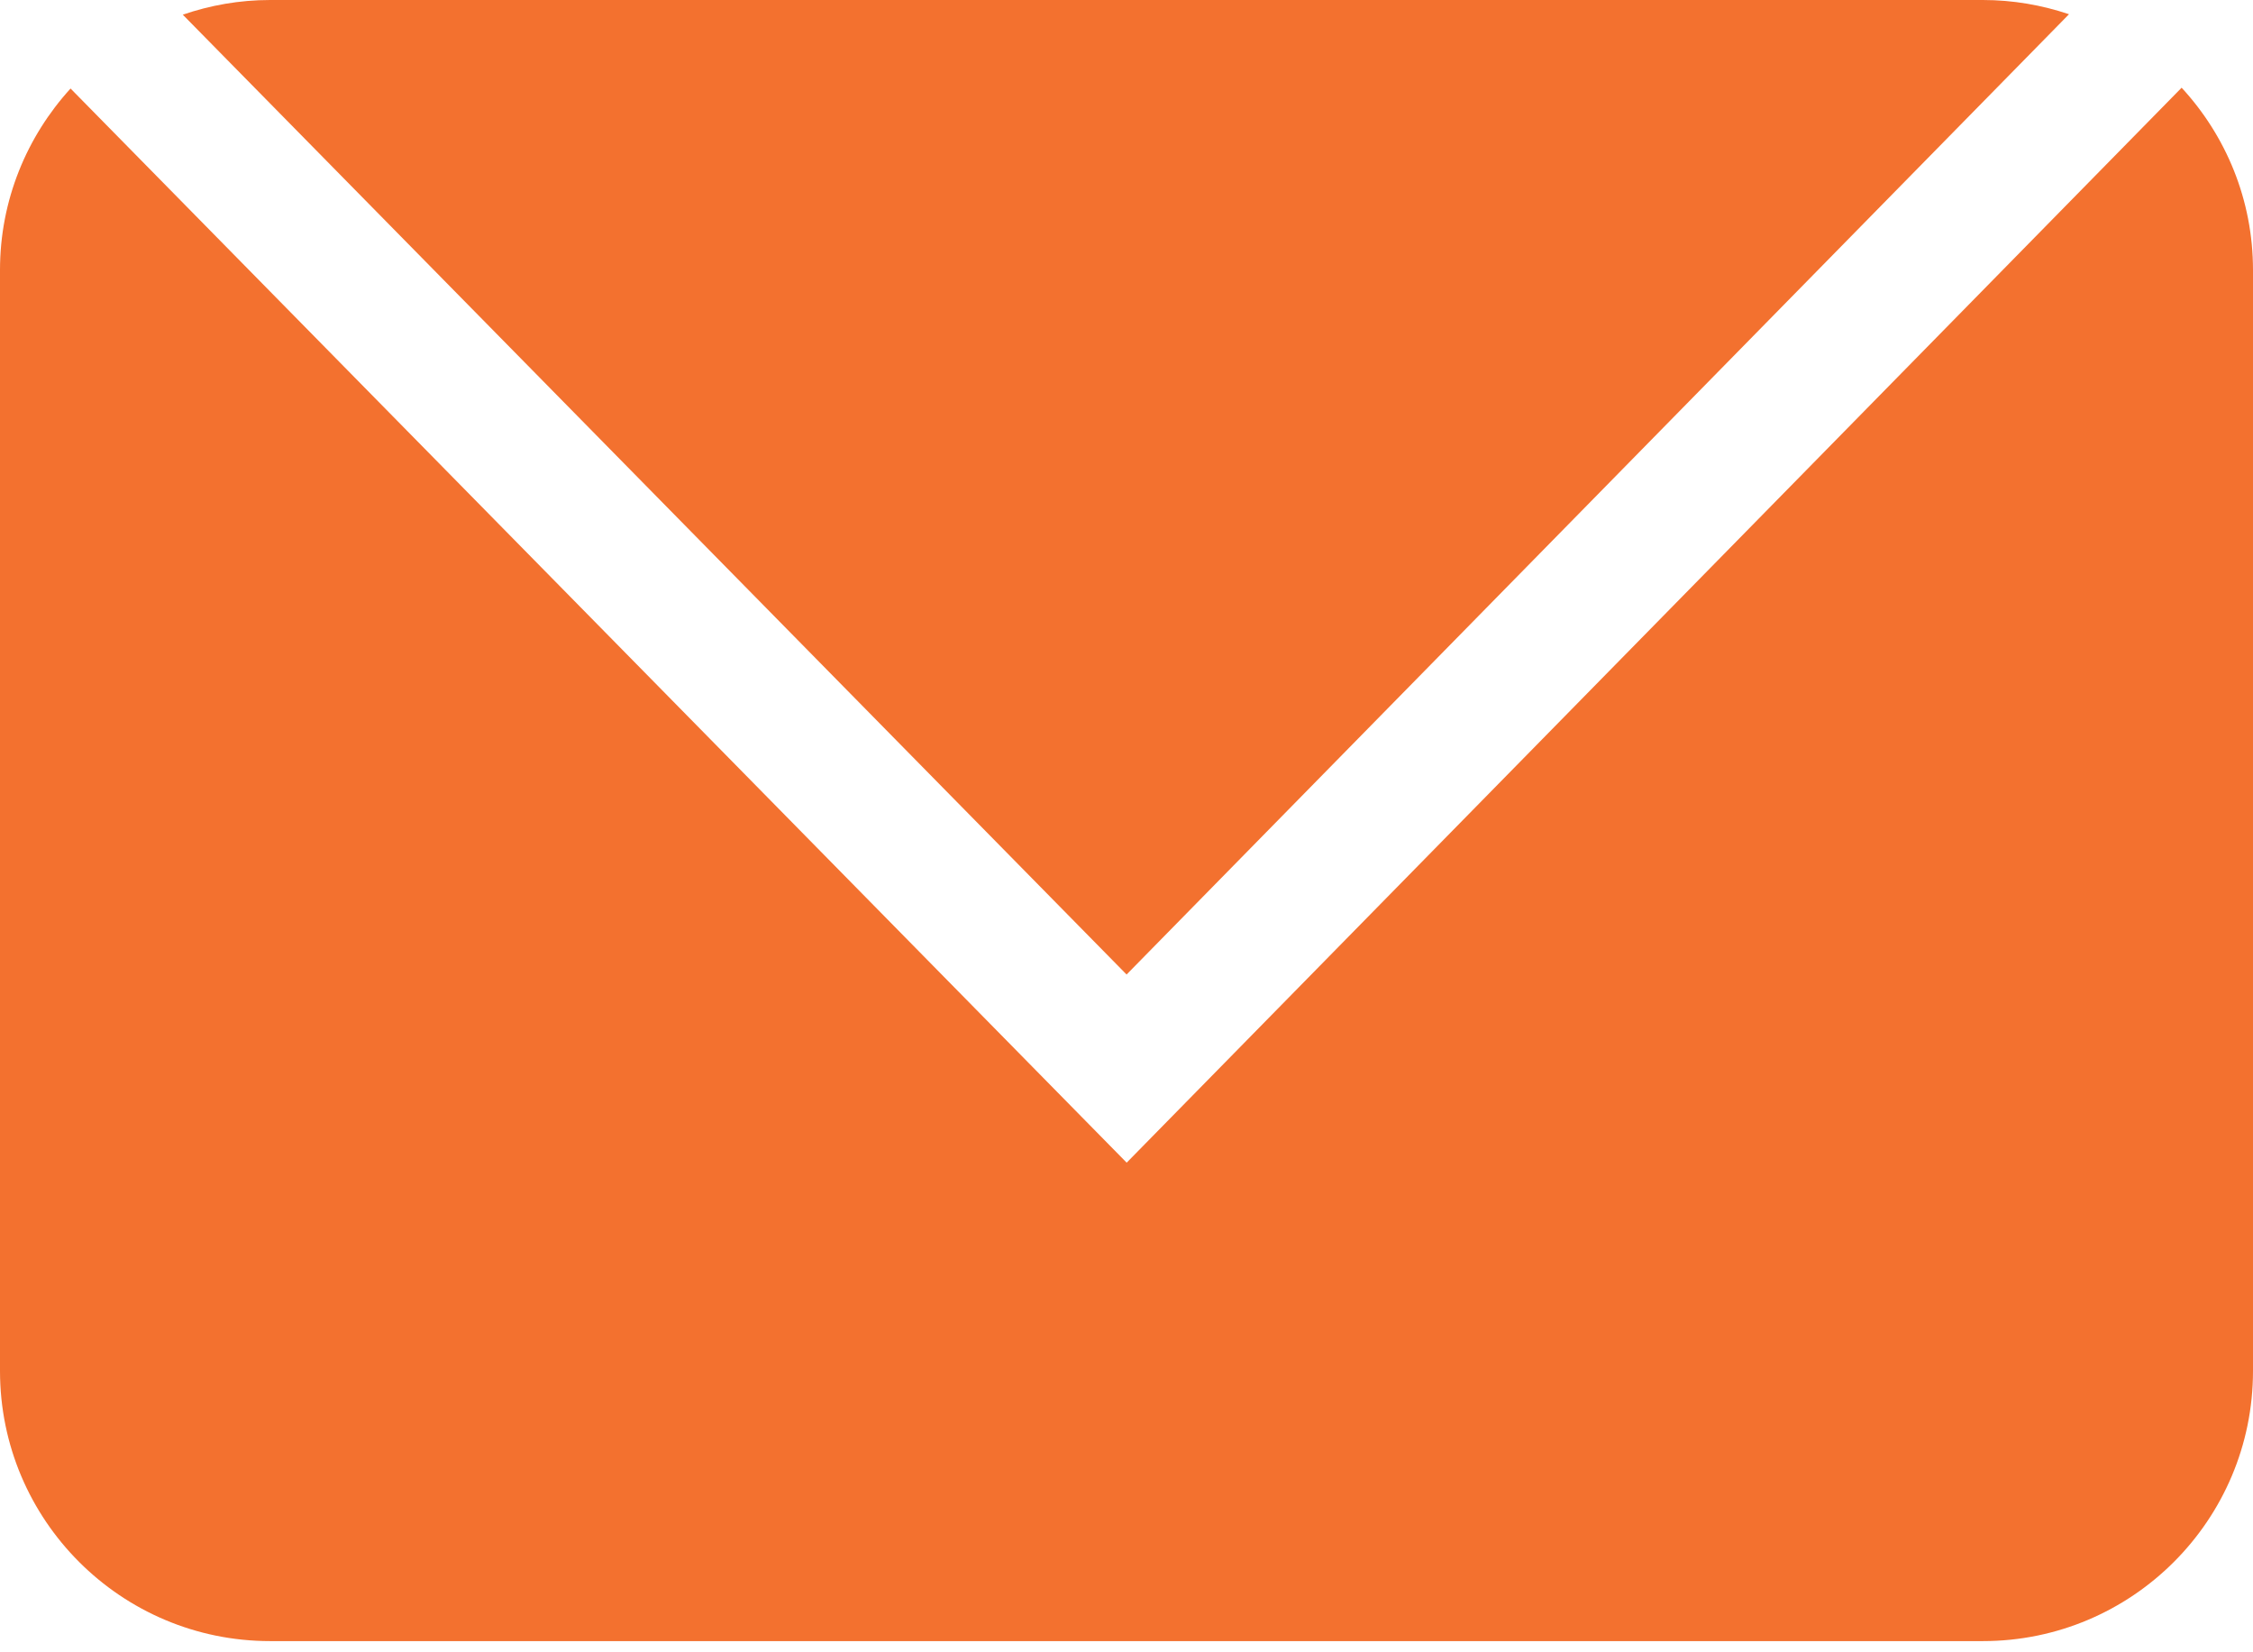
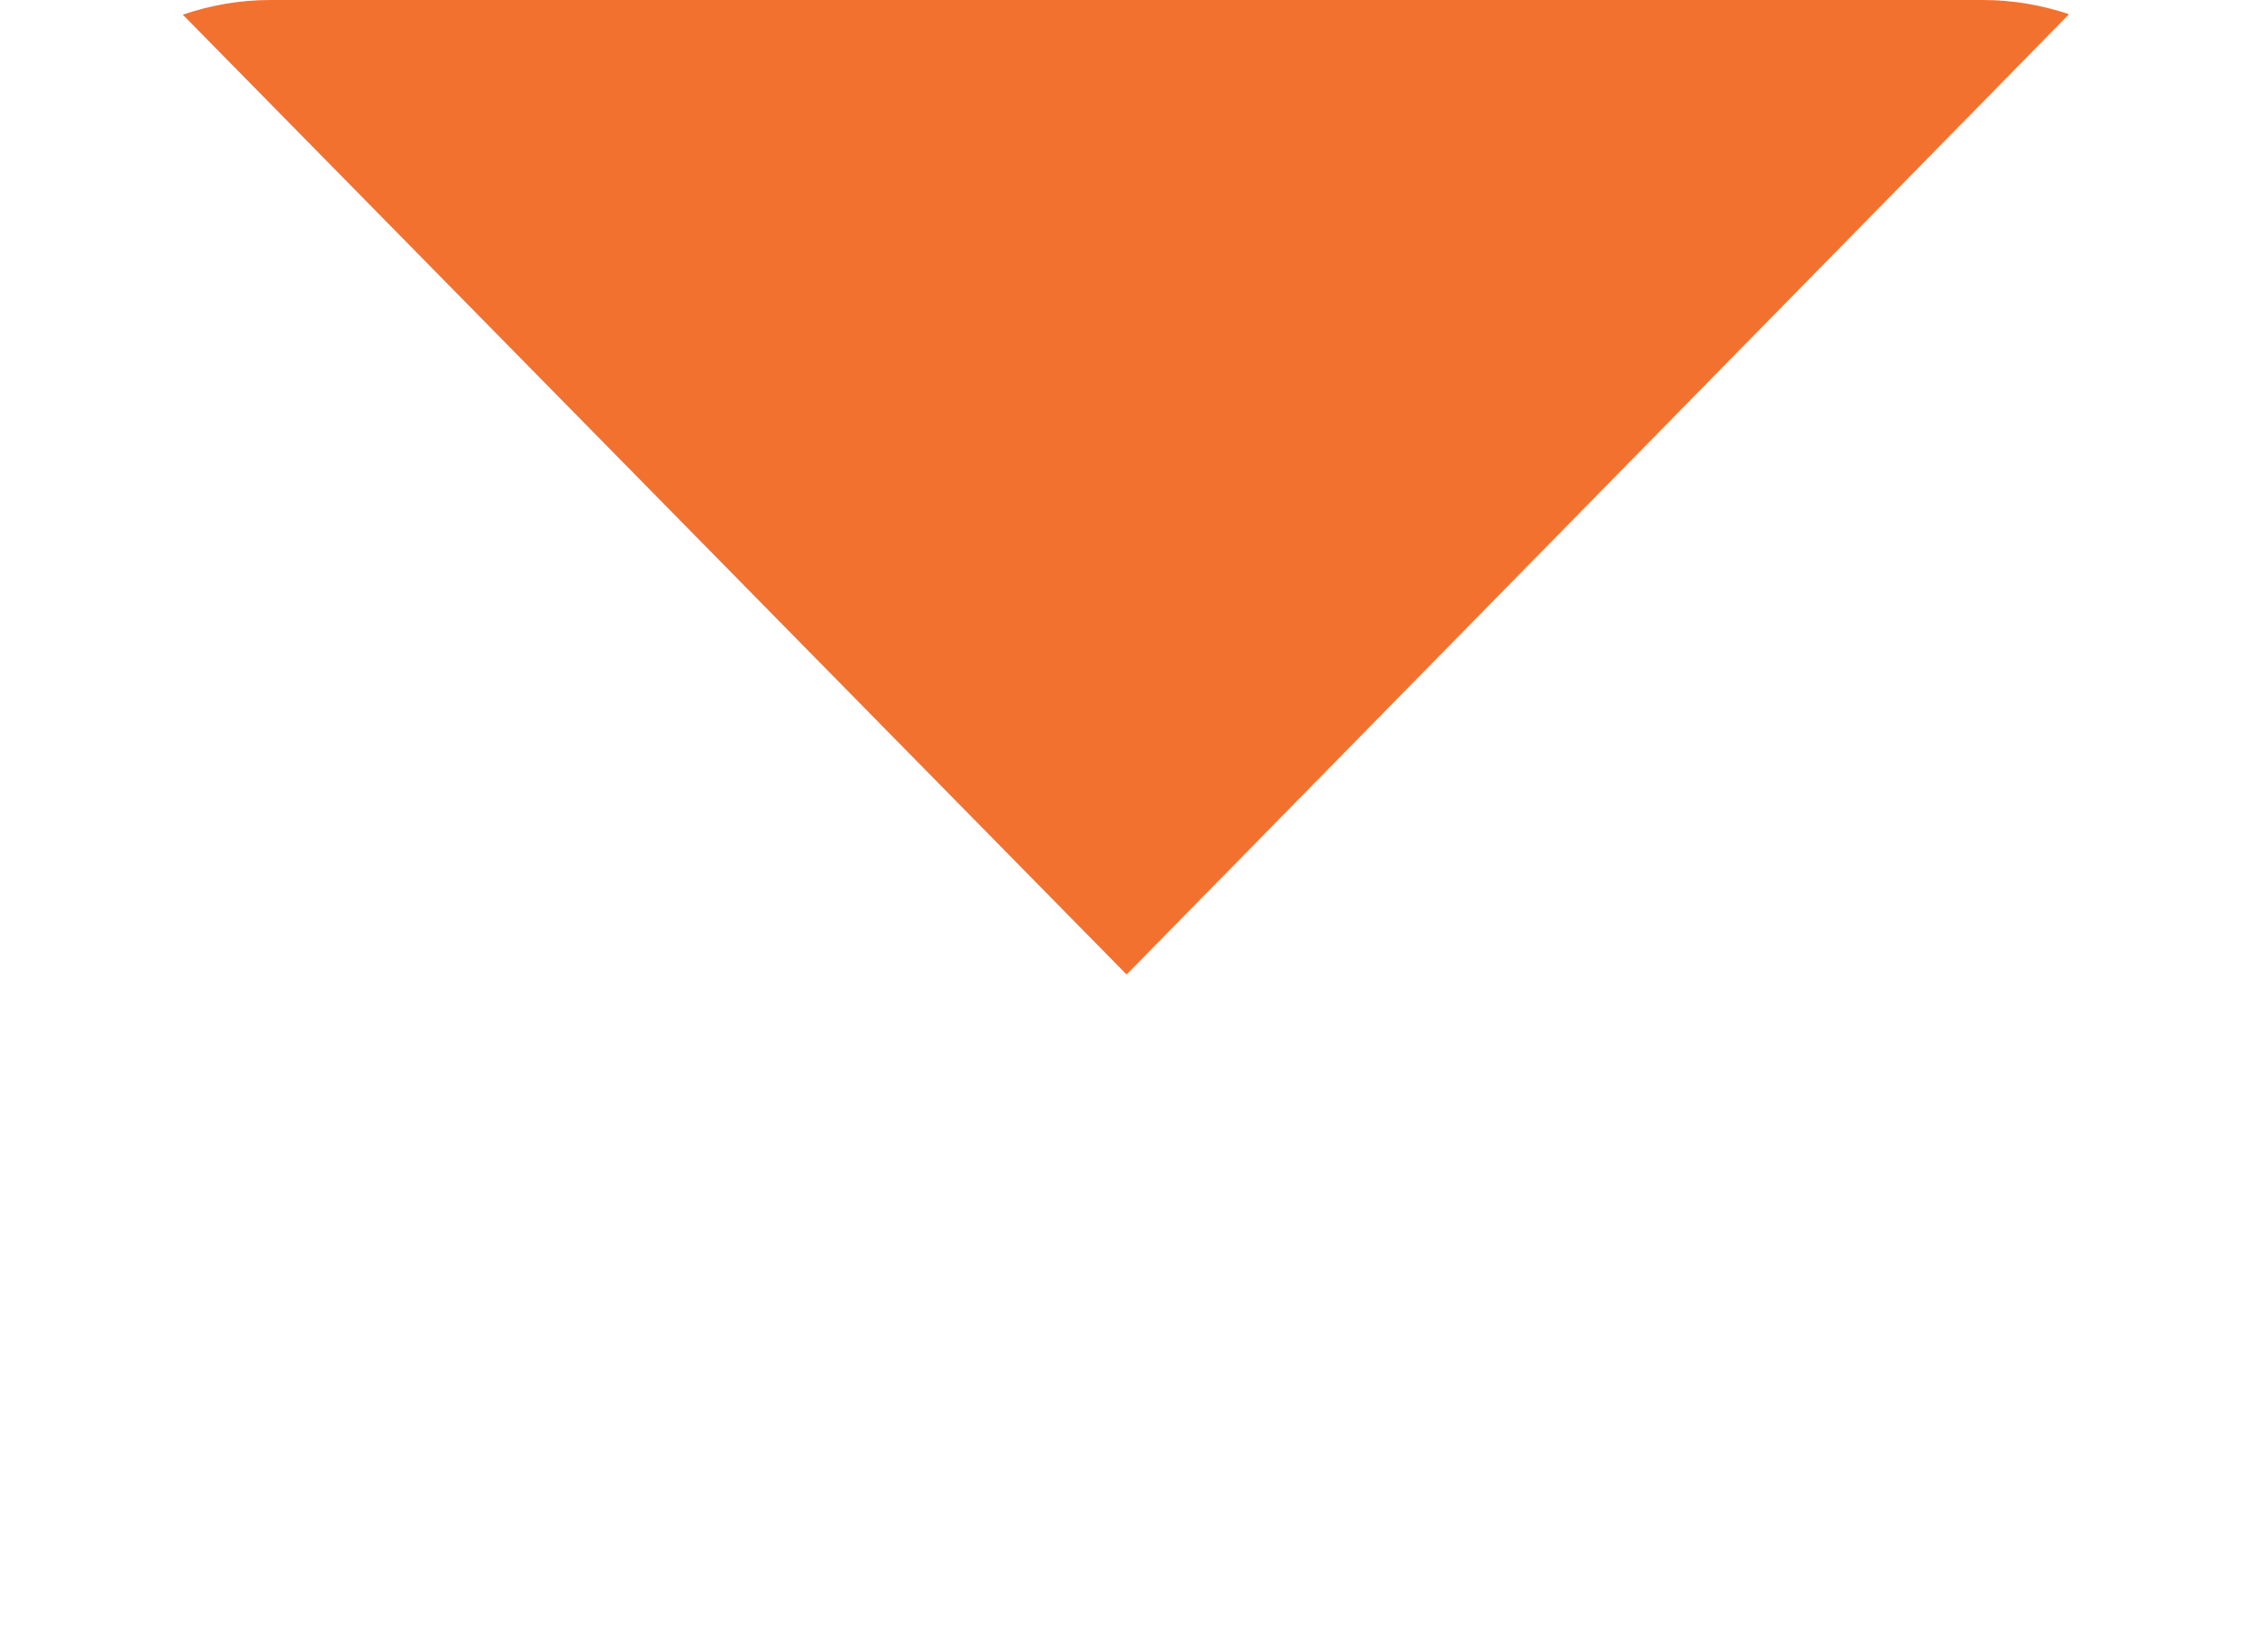
<svg xmlns="http://www.w3.org/2000/svg" width="105" height="77" viewBox="0 0 105 77" fill="none">
  <path d="M96.419 0.661C95.159 0.238 93.815 0 92.409 0H12.59C11.161 0 9.794 0.246 8.519 0.684L52.504 45.414L96.427 0.661H96.419Z" fill="#F3712F" />
-   <path d="M52.504 54.178L3.288 4.125C1.252 6.36 0 9.326 0 12.582V63.888C0 70.84 5.638 76.478 12.59 76.478H92.41C99.362 76.478 105 70.84 105 63.888V12.59C105 9.302 103.733 6.322 101.674 4.087L52.504 54.186V54.178Z" fill="#F3712F" />
</svg>